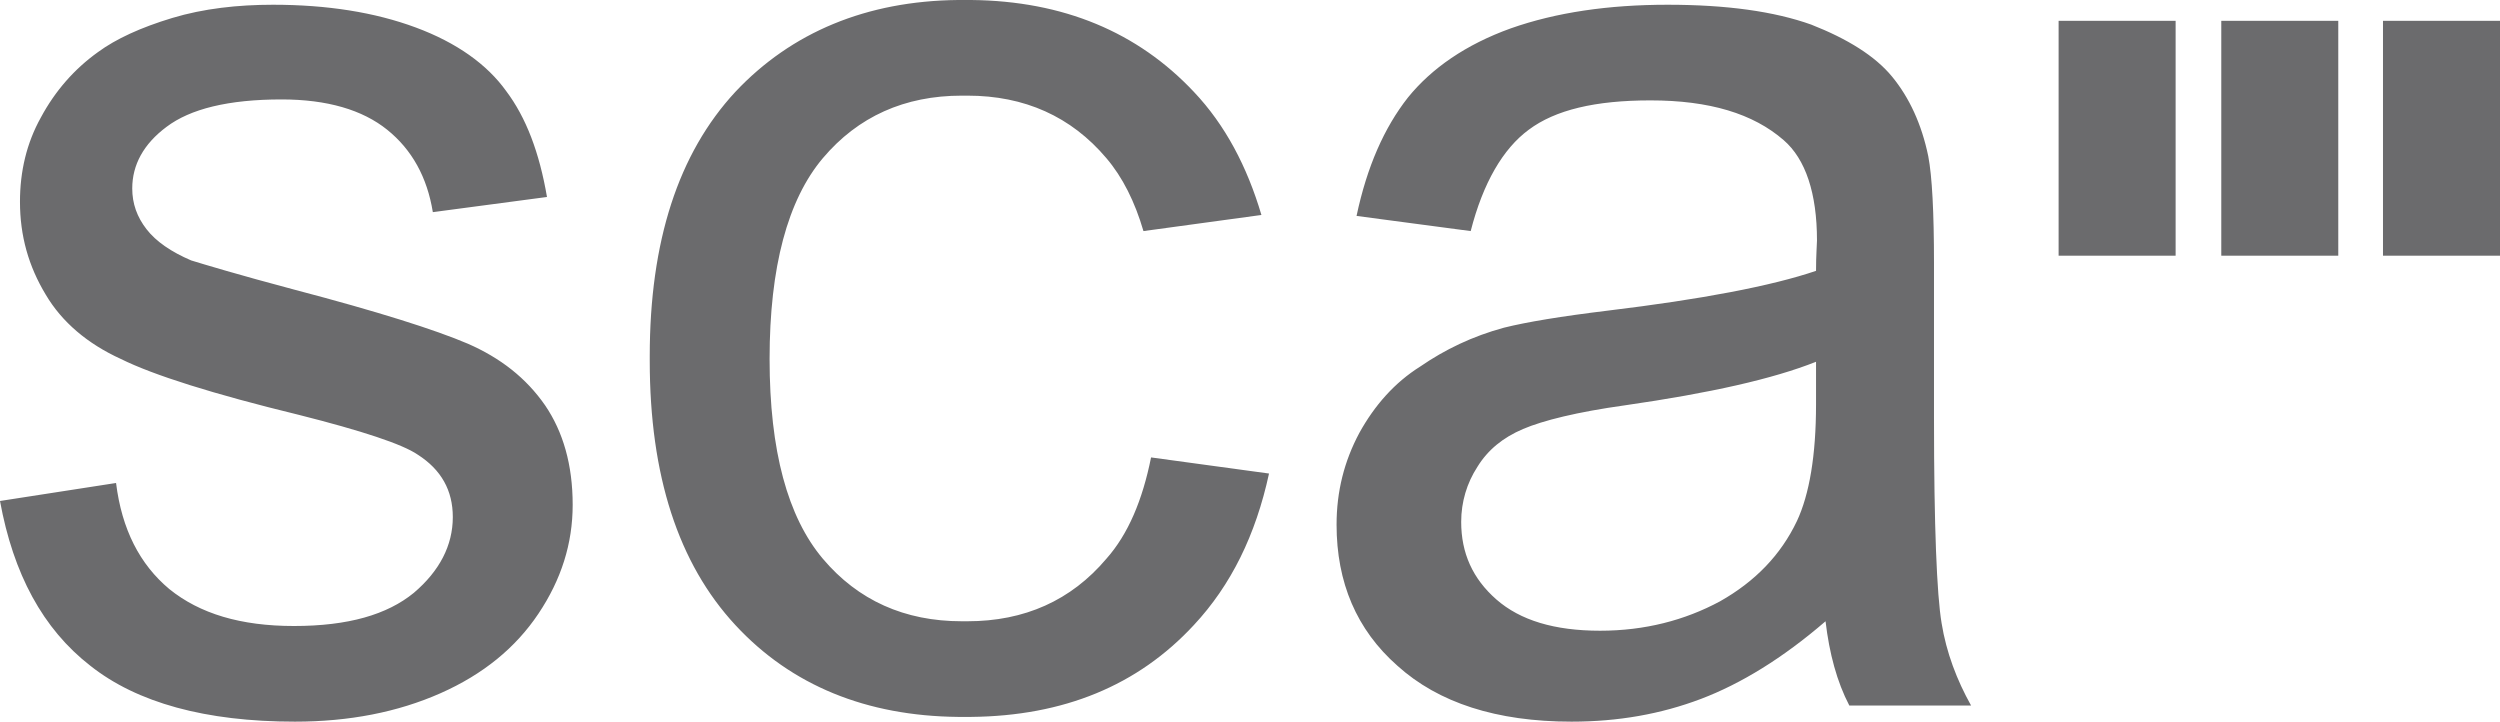
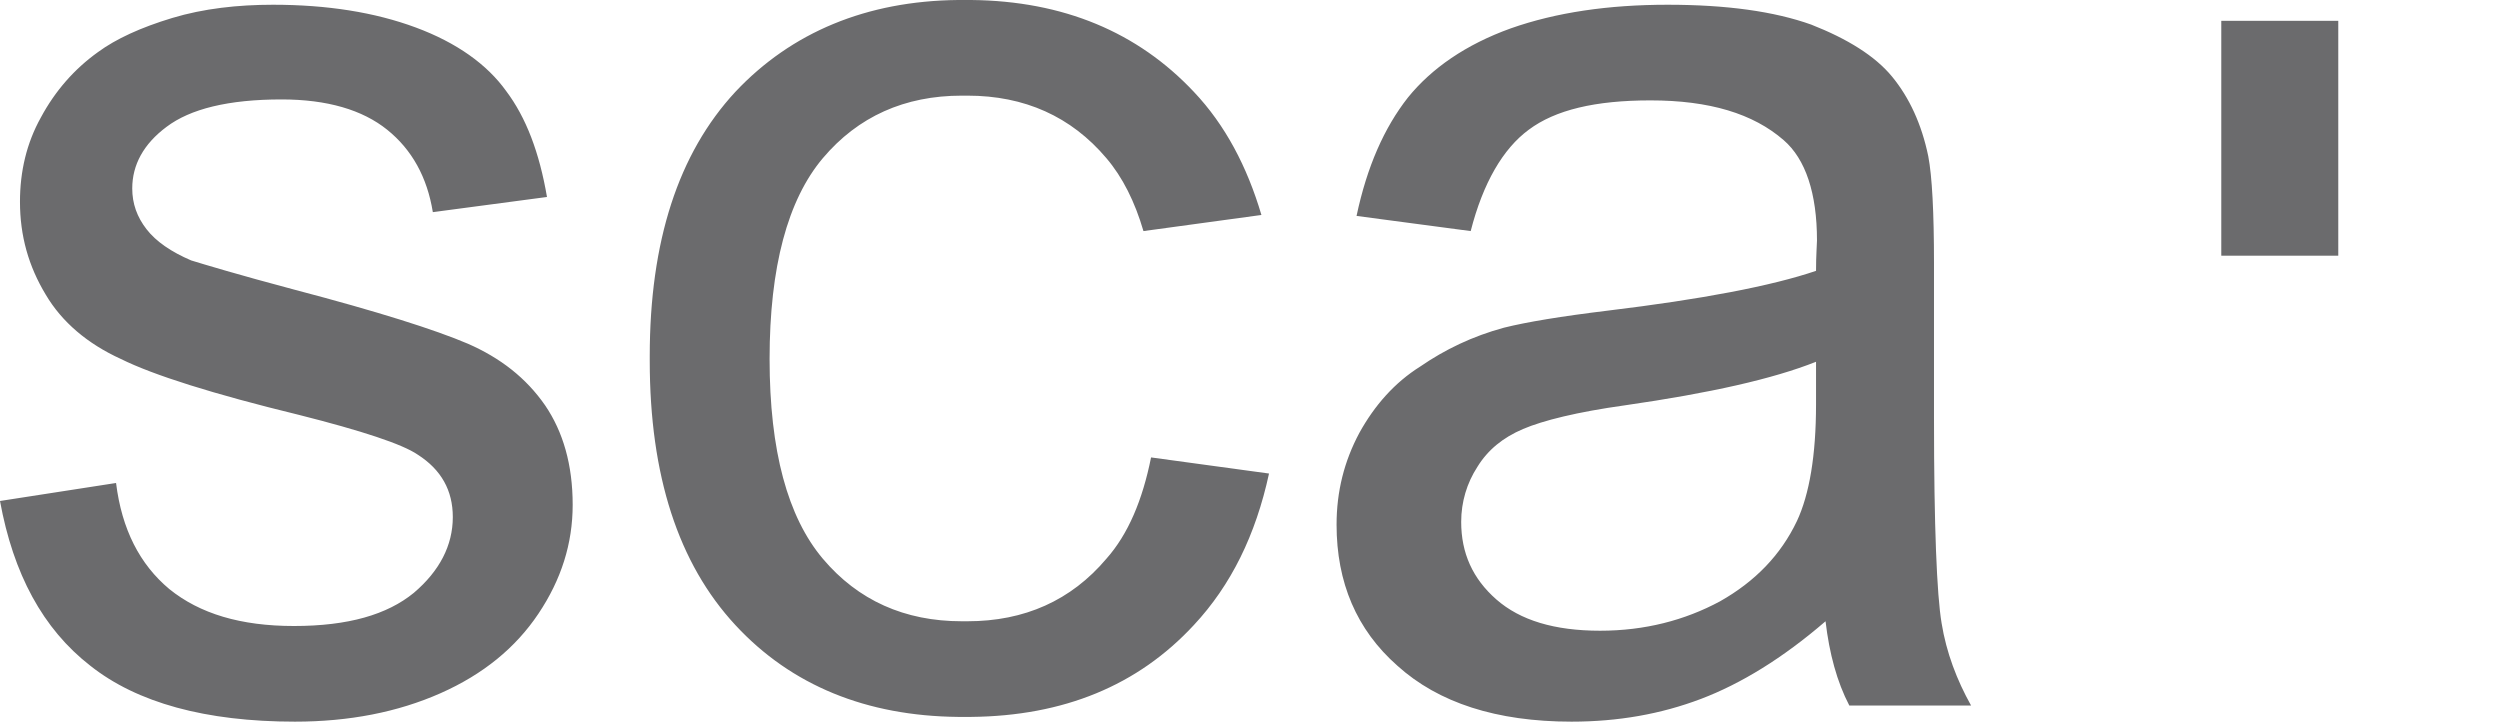
<svg xmlns="http://www.w3.org/2000/svg" width="97" height="28" viewBox="0 0 97 28" fill="none">
  <path d="M42.927 21.68C41.561 23.297 39.752 24.105 37.538 24.105H37.316C35.102 24.105 33.293 23.297 31.927 21.68C30.562 20.063 29.86 17.491 29.86 13.927C29.86 10.362 30.562 7.753 31.927 6.136C33.293 4.52 35.102 3.711 37.316 3.711H37.538C39.752 3.711 41.561 4.52 42.927 6.136C43.554 6.871 44.034 7.827 44.366 8.966L48.943 8.341C48.389 6.467 47.54 4.85 46.322 3.564C44.145 1.249 41.266 0.037 37.685 0H37.169C33.625 0.037 30.709 1.249 28.532 3.564C26.317 5.953 25.21 9.37 25.21 13.816V13.927V14C25.21 18.446 26.317 21.863 28.532 24.252C30.709 26.604 33.625 27.779 37.169 27.816H37.685C41.266 27.779 44.145 26.604 46.322 24.252C47.762 22.709 48.721 20.761 49.238 18.373L44.661 17.748C44.329 19.402 43.776 20.724 42.927 21.68ZM70.462 15.69C70.462 17.674 70.203 19.181 69.724 20.21C69.096 21.533 68.099 22.562 66.734 23.333C65.368 24.068 63.818 24.472 62.083 24.472C60.311 24.472 58.983 24.068 58.06 23.26C57.137 22.451 56.694 21.459 56.694 20.247C56.694 19.475 56.916 18.74 57.322 18.116C57.728 17.454 58.318 16.976 59.093 16.646C59.868 16.315 61.197 15.984 63.043 15.727C66.365 15.249 68.801 14.698 70.462 14.037V15.69ZM75.334 24.178C75.149 23.076 75.039 20.43 75.039 16.241V10.215C75.039 8.231 74.965 6.835 74.817 6.063C74.559 4.814 74.079 3.785 73.415 2.976C72.75 2.168 71.68 1.507 70.277 0.955C68.838 0.441 66.992 0.184 64.704 0.184C62.415 0.184 60.385 0.478 58.614 1.102C56.879 1.727 55.55 2.646 54.627 3.785C53.704 4.961 53.04 6.467 52.634 8.378L57.063 8.966C57.543 7.092 58.318 5.769 59.315 5.034C60.348 4.262 61.898 3.895 64.039 3.895C66.328 3.895 68.026 4.409 69.207 5.438C70.056 6.173 70.499 7.496 70.499 9.333C70.499 9.48 70.462 9.885 70.462 10.509C68.727 11.097 66.032 11.611 62.378 12.053C60.57 12.273 59.241 12.493 58.355 12.714C57.137 13.045 56.067 13.559 55.107 14.22C54.11 14.845 53.335 15.727 52.745 16.793C52.154 17.895 51.859 19.071 51.859 20.357C51.859 22.598 52.634 24.436 54.221 25.832C55.808 27.265 58.06 28 60.976 28C62.784 28 64.445 27.706 65.996 27.118C67.546 26.53 69.17 25.538 70.831 24.105C70.978 25.354 71.274 26.457 71.754 27.375H76.478C75.924 26.383 75.518 25.318 75.334 24.178ZM18.16 13.339C16.868 12.787 14.653 12.089 11.442 11.244C9.228 10.656 7.899 10.252 7.419 10.105C6.644 9.774 6.053 9.37 5.684 8.892C5.315 8.415 5.131 7.9 5.131 7.312C5.131 6.394 5.573 5.585 6.459 4.924C7.382 4.226 8.858 3.858 10.925 3.858C12.697 3.858 14.063 4.262 15.023 5.034C15.982 5.806 16.573 6.871 16.794 8.231L21.223 7.643C20.928 5.916 20.411 4.556 19.636 3.528C18.898 2.499 17.717 1.654 16.13 1.066C14.543 0.478 12.697 0.184 10.593 0.184C9.228 0.184 7.899 0.331 6.681 0.698C5.463 1.066 4.503 1.507 3.802 2.021C2.879 2.682 2.141 3.528 1.587 4.556C1.033 5.549 0.775 6.651 0.775 7.827C0.775 9.15 1.107 10.325 1.772 11.428C2.399 12.493 3.396 13.339 4.688 13.927C5.943 14.551 8.268 15.286 11.59 16.095C14.063 16.719 15.613 17.234 16.204 17.638C17.126 18.226 17.569 19.034 17.569 20.063C17.569 21.165 17.052 22.157 16.056 23.003C15.023 23.848 13.509 24.289 11.405 24.289C9.338 24.289 7.751 23.811 6.57 22.856C5.426 21.9 4.725 20.541 4.503 18.74L0 19.438C0.517 22.268 1.661 24.399 3.506 25.832C5.315 27.265 7.973 28 11.442 28C13.546 28 15.428 27.633 17.09 26.898C18.75 26.163 20.005 25.134 20.891 23.811C21.777 22.488 22.22 21.092 22.22 19.585C22.22 18.042 21.851 16.756 21.15 15.727C20.411 14.661 19.415 13.89 18.16 13.339Z" fill="#6B6B6D" />
-   <path fill-rule="evenodd" clip-rule="evenodd" d="M79.874 0.808H84.414V9.921H79.874V0.808Z" fill="#6B6B6D" />
  <path fill-rule="evenodd" clip-rule="evenodd" d="M86.186 0.808H90.725V9.921H86.186V0.808Z" fill="#6B6B6D" />
-   <path fill-rule="evenodd" clip-rule="evenodd" d="M92.46 0.808H97V9.921H92.46V0.808Z" fill="#6B6B6D" />
</svg>